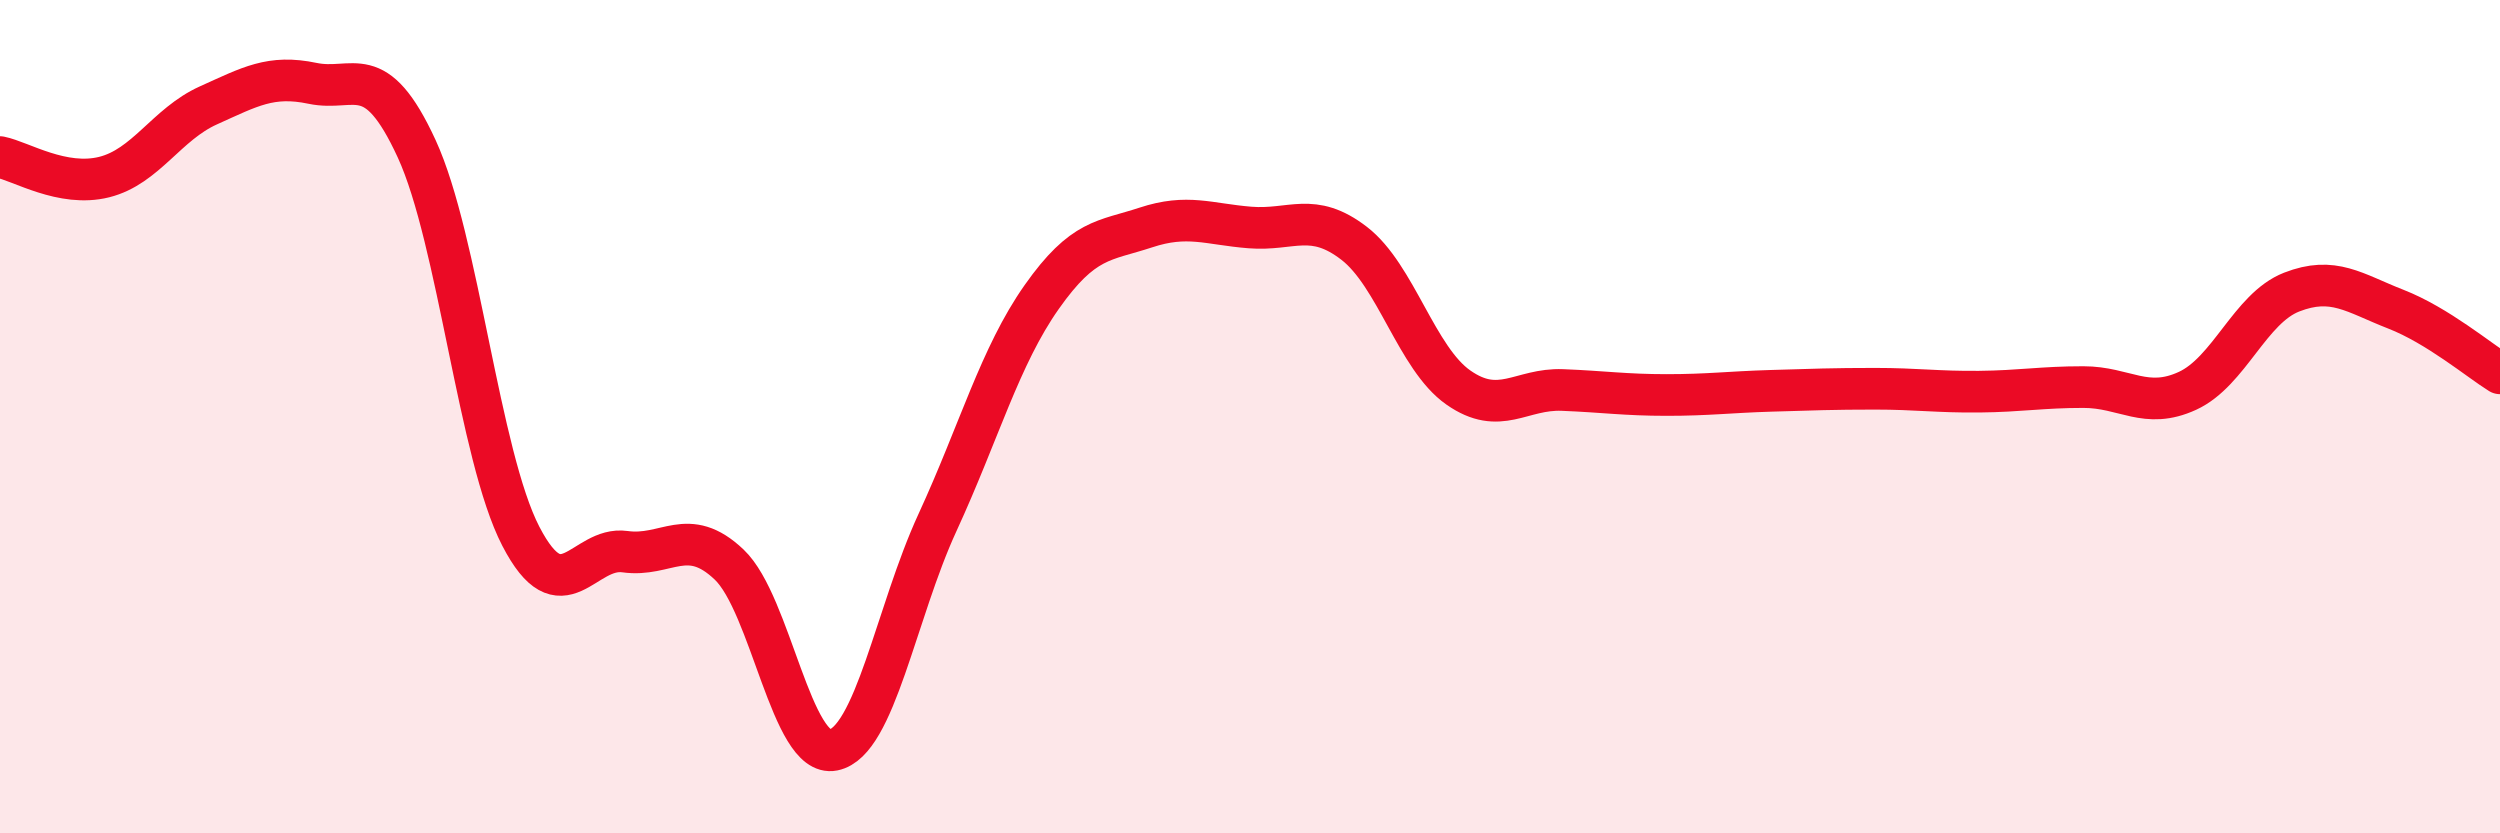
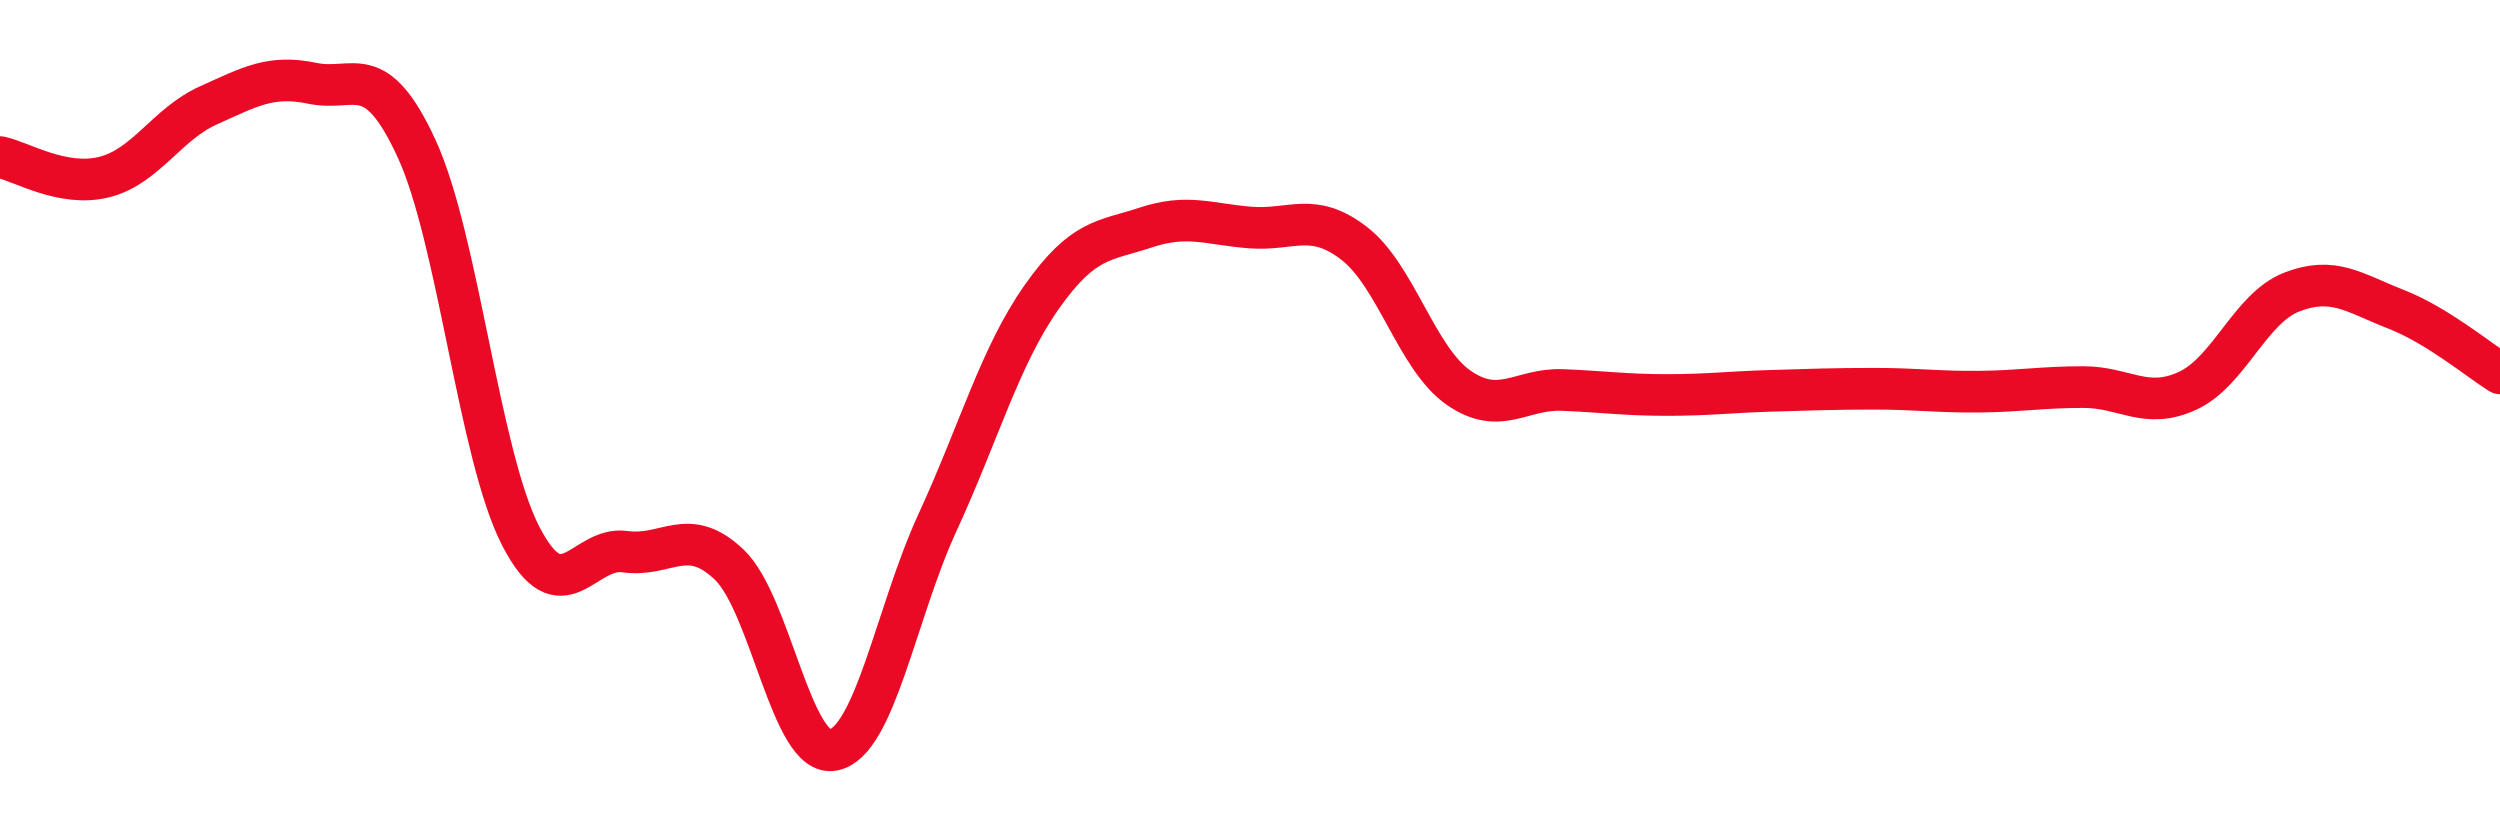
<svg xmlns="http://www.w3.org/2000/svg" width="60" height="20" viewBox="0 0 60 20">
-   <path d="M 0,3.77 C 0.5,3.87 1.5,4.5 2.5,4.25 C 3.5,4 4,2.98 5,2.53 C 6,2.08 6.5,1.79 7.5,2 C 8.5,2.21 9,1.4 10,3.57 C 11,5.74 11.5,10.94 12.5,12.87 C 13.5,14.8 14,13.1 15,13.24 C 16,13.38 16.5,12.6 17.5,13.55 C 18.5,14.5 19,18.2 20,18 C 21,17.8 21.5,14.71 22.5,12.54 C 23.5,10.37 24,8.55 25,7.13 C 26,5.71 26.5,5.79 27.5,5.46 C 28.5,5.13 29,5.38 30,5.46 C 31,5.54 31.5,5.07 32.5,5.84 C 33.5,6.61 34,8.6 35,9.3 C 36,10 36.5,9.32 37.5,9.36 C 38.5,9.4 39,9.48 40,9.48 C 41,9.48 41.5,9.41 42.5,9.38 C 43.5,9.35 44,9.33 45,9.33 C 46,9.33 46.5,9.41 47.5,9.4 C 48.5,9.39 49,9.29 50,9.29 C 51,9.29 51.5,9.84 52.5,9.38 C 53.5,8.92 54,7.4 55,7.01 C 56,6.62 56.5,7.03 57.5,7.42 C 58.5,7.81 59.5,8.65 60,8.96L60 20L0 20Z" fill="#EB0A25" opacity="0.1" stroke-linecap="round" stroke-linejoin="round" />
  <path d="M 0,3.77 C 0.5,3.87 1.5,4.5 2.5,4.25 C 3.5,4 4,2.98 5,2.53 C 6,2.08 6.5,1.79 7.5,2 C 8.5,2.21 9,1.4 10,3.57 C 11,5.74 11.5,10.94 12.5,12.87 C 13.5,14.8 14,13.1 15,13.24 C 16,13.38 16.5,12.6 17.5,13.55 C 18.5,14.5 19,18.2 20,18 C 21,17.8 21.5,14.71 22.5,12.54 C 23.5,10.37 24,8.55 25,7.13 C 26,5.71 26.5,5.79 27.5,5.46 C 28.5,5.13 29,5.38 30,5.46 C 31,5.54 31.5,5.07 32.5,5.84 C 33.5,6.61 34,8.6 35,9.3 C 36,10 36.5,9.32 37.5,9.36 C 38.5,9.4 39,9.48 40,9.48 C 41,9.48 41.5,9.41 42.5,9.38 C 43.5,9.35 44,9.33 45,9.33 C 46,9.33 46.5,9.41 47.5,9.4 C 48.5,9.39 49,9.29 50,9.29 C 51,9.29 51.5,9.84 52.5,9.38 C 53.5,8.92 54,7.4 55,7.01 C 56,6.62 56.5,7.03 57.5,7.42 C 58.5,7.81 59.5,8.65 60,8.96" stroke="#EB0A25" stroke-width="1" fill="none" stroke-linecap="round" stroke-linejoin="round" />
</svg>